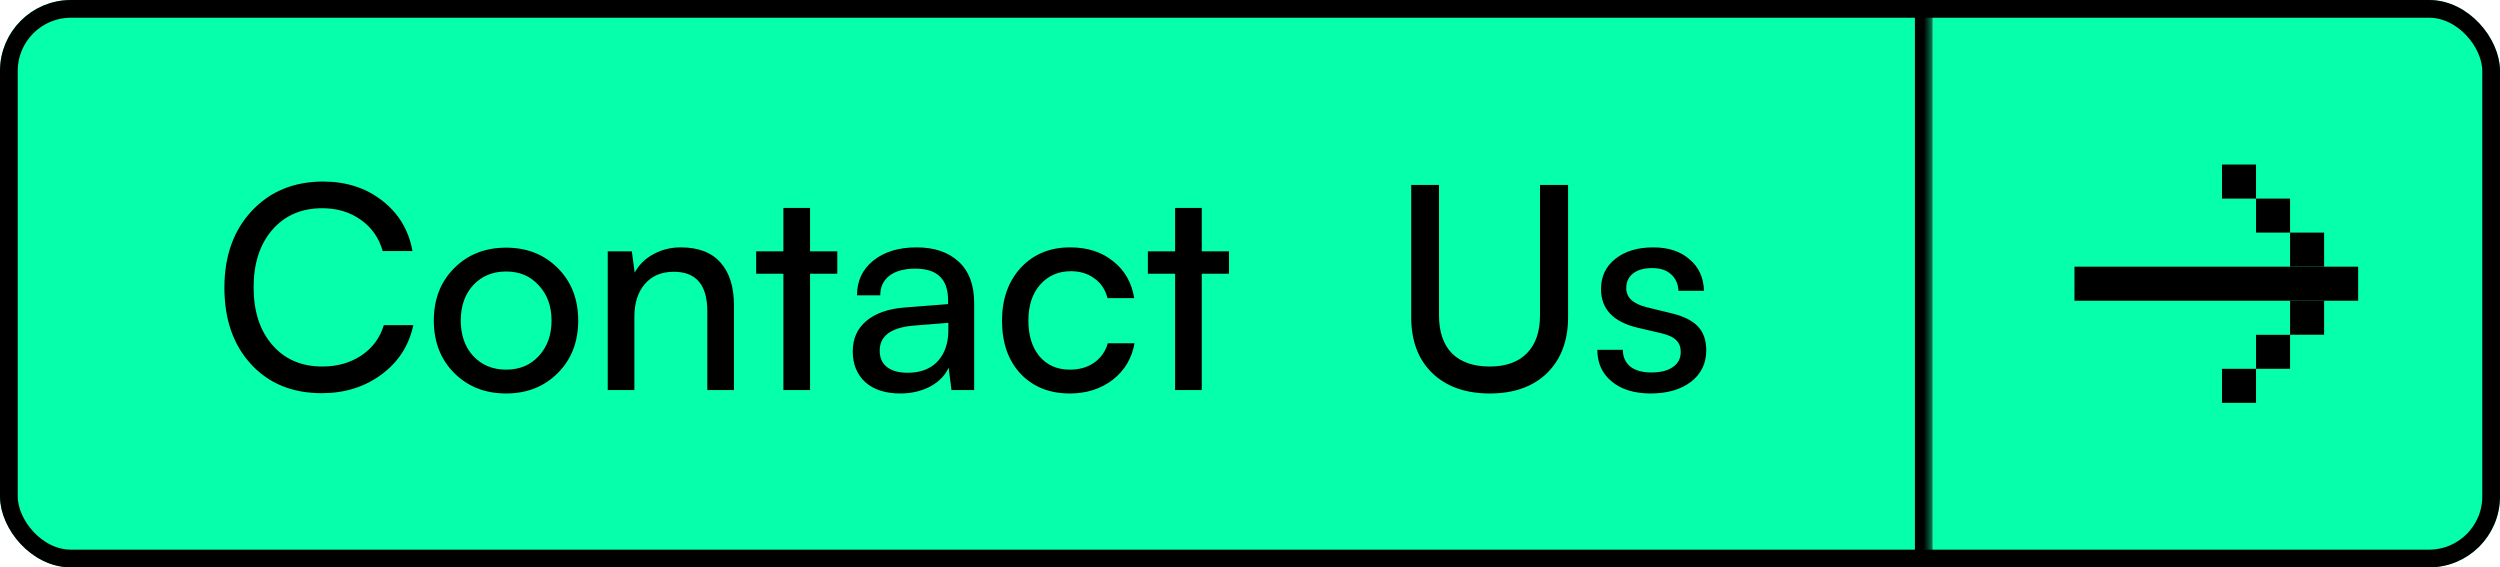
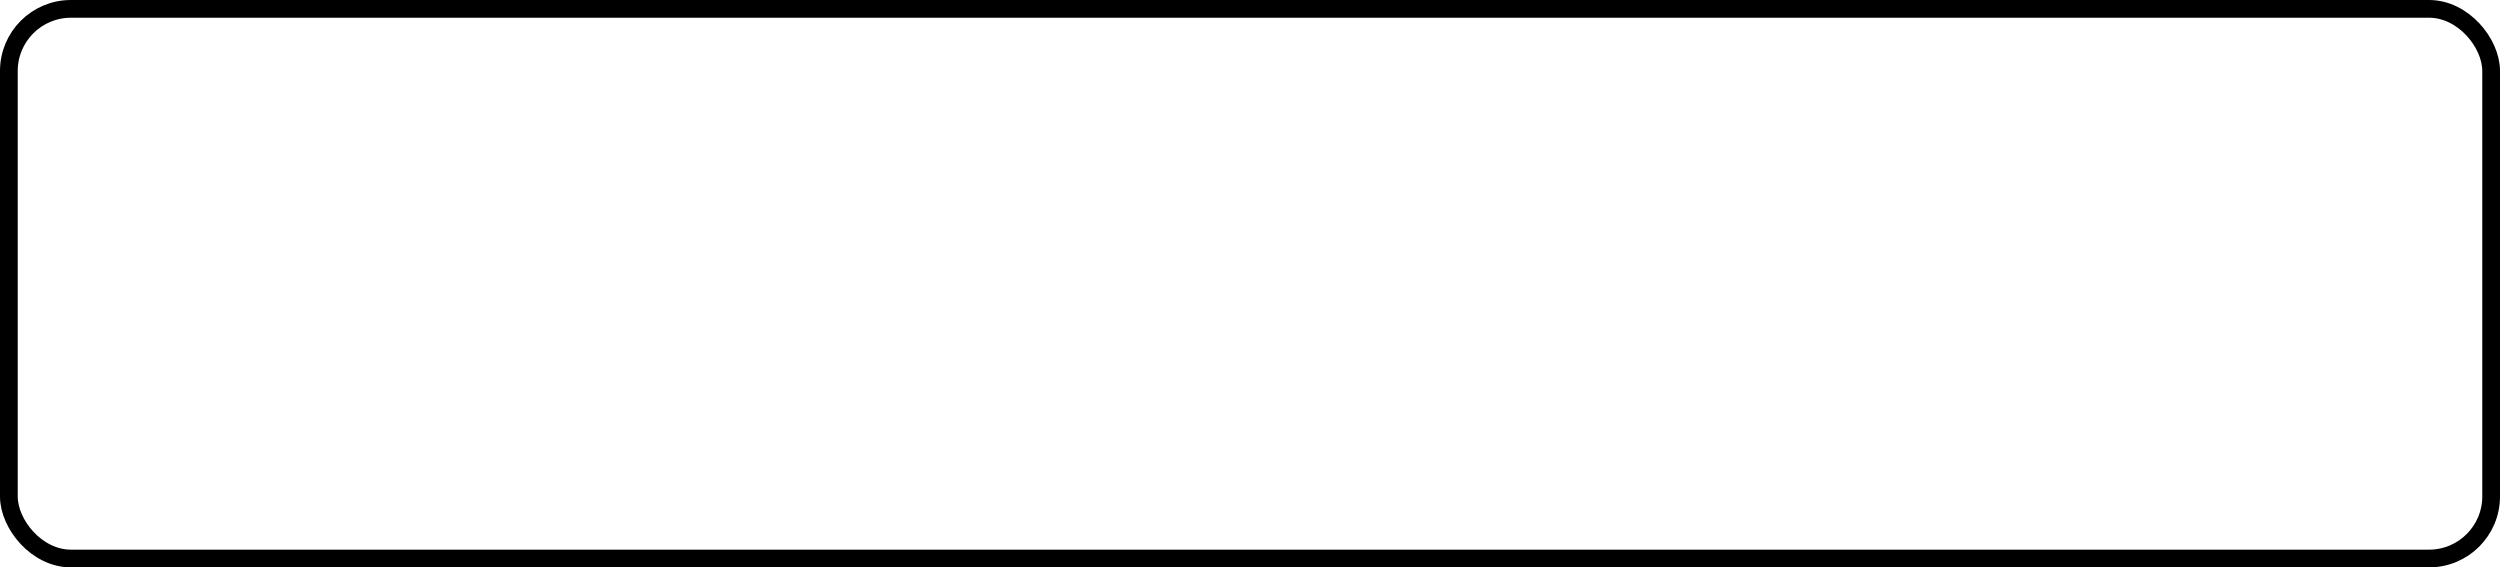
<svg xmlns="http://www.w3.org/2000/svg" width="141" height="32" viewBox="0 0 141 32" fill="none">
  <g clip-path="url(#clip0_763_24)">
    <mask id="path-3-inside-1_763_24" fill="white">
      <path d="M0 0H109V32H0V0Z" />
    </mask>
    <path d="M0 0H109V32H0V0Z" fill="#05FFAB" />
    <path d="M108 0V32H110V0H108Z" fill="black" mask="url(#path-3-inside-1_763_24)" />
    <path d="M18.144 22.176C16.491 22.176 15.163 21.632 14.16 20.544C13.157 19.456 12.656 18.016 12.656 16.224C12.656 14.443 13.168 13.003 14.192 11.904C15.227 10.795 16.571 10.24 18.224 10.24C19.525 10.24 20.635 10.597 21.552 11.312C22.48 12.027 23.051 12.976 23.264 14.16H21.584C21.371 13.413 20.96 12.827 20.352 12.4C19.744 11.963 19.019 11.744 18.176 11.744C17.003 11.744 16.064 12.149 15.36 12.96C14.656 13.771 14.304 14.853 14.304 16.208C14.304 17.563 14.656 18.645 15.36 19.456C16.064 20.267 17.003 20.672 18.176 20.672C19.019 20.672 19.755 20.464 20.384 20.048C21.013 19.621 21.435 19.051 21.648 18.336H23.312C23.067 19.488 22.469 20.416 21.52 21.12C20.571 21.824 19.445 22.176 18.144 22.176ZM25.619 21.04C24.851 20.272 24.467 19.285 24.467 18.08C24.467 16.875 24.851 15.888 25.619 15.12C26.387 14.352 27.363 13.968 28.547 13.968C29.72 13.968 30.691 14.352 31.459 15.12C32.227 15.888 32.611 16.875 32.611 18.08C32.611 19.285 32.227 20.272 31.459 21.04C30.691 21.808 29.72 22.192 28.547 22.192C27.363 22.192 26.387 21.808 25.619 21.04ZM26.691 16.08C26.221 16.592 25.987 17.259 25.987 18.08C25.987 18.901 26.221 19.568 26.691 20.08C27.171 20.592 27.789 20.848 28.547 20.848C29.304 20.848 29.917 20.592 30.387 20.08C30.867 19.557 31.107 18.891 31.107 18.08C31.107 17.269 30.867 16.608 30.387 16.096C29.917 15.573 29.304 15.312 28.547 15.312C27.789 15.312 27.171 15.568 26.691 16.08ZM35.779 22H34.276V14.176H35.636L35.795 15.376C36.041 14.928 36.393 14.581 36.852 14.336C37.321 14.08 37.833 13.952 38.388 13.952C39.39 13.952 40.142 14.24 40.644 14.816C41.145 15.381 41.395 16.181 41.395 17.216V22H39.892V17.552C39.892 16.069 39.262 15.328 38.004 15.328C37.31 15.328 36.766 15.557 36.371 16.016C35.977 16.475 35.779 17.088 35.779 17.856V22ZM45.687 22H44.183V15.44H42.647V14.176H44.183V11.728H45.687V14.176H47.223V15.44H45.687V22ZM50.767 22.192C49.935 22.192 49.279 21.979 48.799 21.552C48.329 21.115 48.095 20.539 48.095 19.824C48.095 19.109 48.345 18.539 48.847 18.112C49.359 17.675 50.079 17.419 51.007 17.344L53.471 17.152V16.928C53.471 15.744 52.857 15.152 51.631 15.152C51.001 15.152 50.511 15.285 50.159 15.552C49.817 15.819 49.647 16.187 49.647 16.656H48.335C48.335 15.845 48.639 15.195 49.247 14.704C49.865 14.203 50.681 13.952 51.695 13.952C52.697 13.952 53.487 14.219 54.063 14.752C54.649 15.285 54.943 16.064 54.943 17.088V22H53.663L53.503 20.736C53.3 21.184 52.948 21.541 52.447 21.808C51.956 22.064 51.396 22.192 50.767 22.192ZM51.199 21.024C51.913 21.024 52.473 20.811 52.879 20.384C53.284 19.947 53.487 19.36 53.487 18.624V18.208L51.487 18.368C50.239 18.485 49.615 18.955 49.615 19.776C49.615 20.181 49.753 20.491 50.031 20.704C50.308 20.917 50.697 21.024 51.199 21.024ZM56.514 18.096C56.514 16.869 56.865 15.872 57.569 15.104C58.284 14.336 59.212 13.952 60.353 13.952C61.335 13.952 62.145 14.213 62.785 14.736C63.436 15.248 63.831 15.941 63.969 16.816H62.465C62.337 16.325 62.087 15.952 61.714 15.696C61.351 15.429 60.913 15.296 60.401 15.296C59.687 15.296 59.105 15.552 58.657 16.064C58.22 16.565 58.002 17.237 58.002 18.08C58.002 18.923 58.209 19.595 58.626 20.096C59.052 20.597 59.623 20.848 60.337 20.848C60.871 20.848 61.324 20.72 61.697 20.464C62.081 20.197 62.343 19.829 62.481 19.36H63.986C63.836 20.213 63.425 20.901 62.754 21.424C62.081 21.936 61.276 22.192 60.337 22.192C59.185 22.192 58.258 21.819 57.553 21.072C56.86 20.325 56.514 19.333 56.514 18.096ZM67.78 22H66.276V15.44H64.74V14.176H66.276V11.728H67.78V14.176H69.316V15.44H67.78V22ZM79.592 17.888V10.432H81.16V17.792C81.16 18.72 81.406 19.435 81.896 19.936C82.397 20.427 83.107 20.672 84.024 20.672C84.931 20.672 85.629 20.421 86.12 19.92C86.611 19.419 86.856 18.709 86.856 17.792V10.432H88.44V17.888C88.44 19.211 88.046 20.261 87.256 21.04C86.467 21.808 85.389 22.192 84.024 22.192C82.659 22.192 81.576 21.808 80.776 21.04C79.987 20.272 79.592 19.221 79.592 17.888ZM90.089 19.728H91.529C91.529 20.123 91.667 20.437 91.945 20.672C92.233 20.896 92.627 21.008 93.129 21.008C93.651 21.008 94.057 20.907 94.345 20.704C94.643 20.501 94.793 20.219 94.793 19.856C94.793 19.579 94.713 19.36 94.553 19.2C94.393 19.029 94.115 18.896 93.721 18.8L92.345 18.48C90.979 18.149 90.297 17.424 90.297 16.304C90.297 15.589 90.569 15.019 91.113 14.592C91.657 14.165 92.366 13.952 93.241 13.952C94.094 13.952 94.777 14.176 95.289 14.624C95.811 15.061 96.083 15.653 96.105 16.4H94.665C94.643 16.005 94.505 15.696 94.249 15.472C93.993 15.237 93.641 15.12 93.193 15.12C92.723 15.12 92.361 15.221 92.105 15.424C91.849 15.616 91.721 15.893 91.721 16.256C91.721 16.779 92.105 17.136 92.873 17.328L94.249 17.664C94.931 17.824 95.433 18.069 95.753 18.4C96.073 18.731 96.233 19.184 96.233 19.76C96.233 20.496 95.945 21.088 95.369 21.536C94.793 21.973 94.035 22.192 93.097 22.192C92.179 22.192 91.449 21.968 90.905 21.52C90.361 21.072 90.089 20.475 90.089 19.728Z" fill="black" />
    <rect width="32" height="32" transform="translate(109)" fill="#05FFAB" />
    <rect x="117" y="15.041" width="16" height="1.92" fill="black" />
    <rect x="129.16" y="13.12" width="1.92" height="1.92" fill="black" />
    <rect x="127.24" y="11.2" width="1.92" height="1.92" fill="black" />
    <rect x="125.32" y="9.28" width="1.92" height="1.92" fill="black" />
    <rect x="129.16" y="16.96" width="1.92" height="1.92" fill="black" />
    <rect x="127.24" y="18.881" width="1.92" height="1.92" fill="black" />
    <rect x="125.32" y="20.8" width="1.92" height="1.92" fill="black" />
  </g>
  <rect x="0.5" y="0.5" width="140" height="31" rx="3.5" stroke="black" />
  <defs>
    <clipPath id="clip0_763_24">
-       <rect width="141" height="32" rx="4" fill="white" />
-     </clipPath>
+       </clipPath>
  </defs>
</svg>